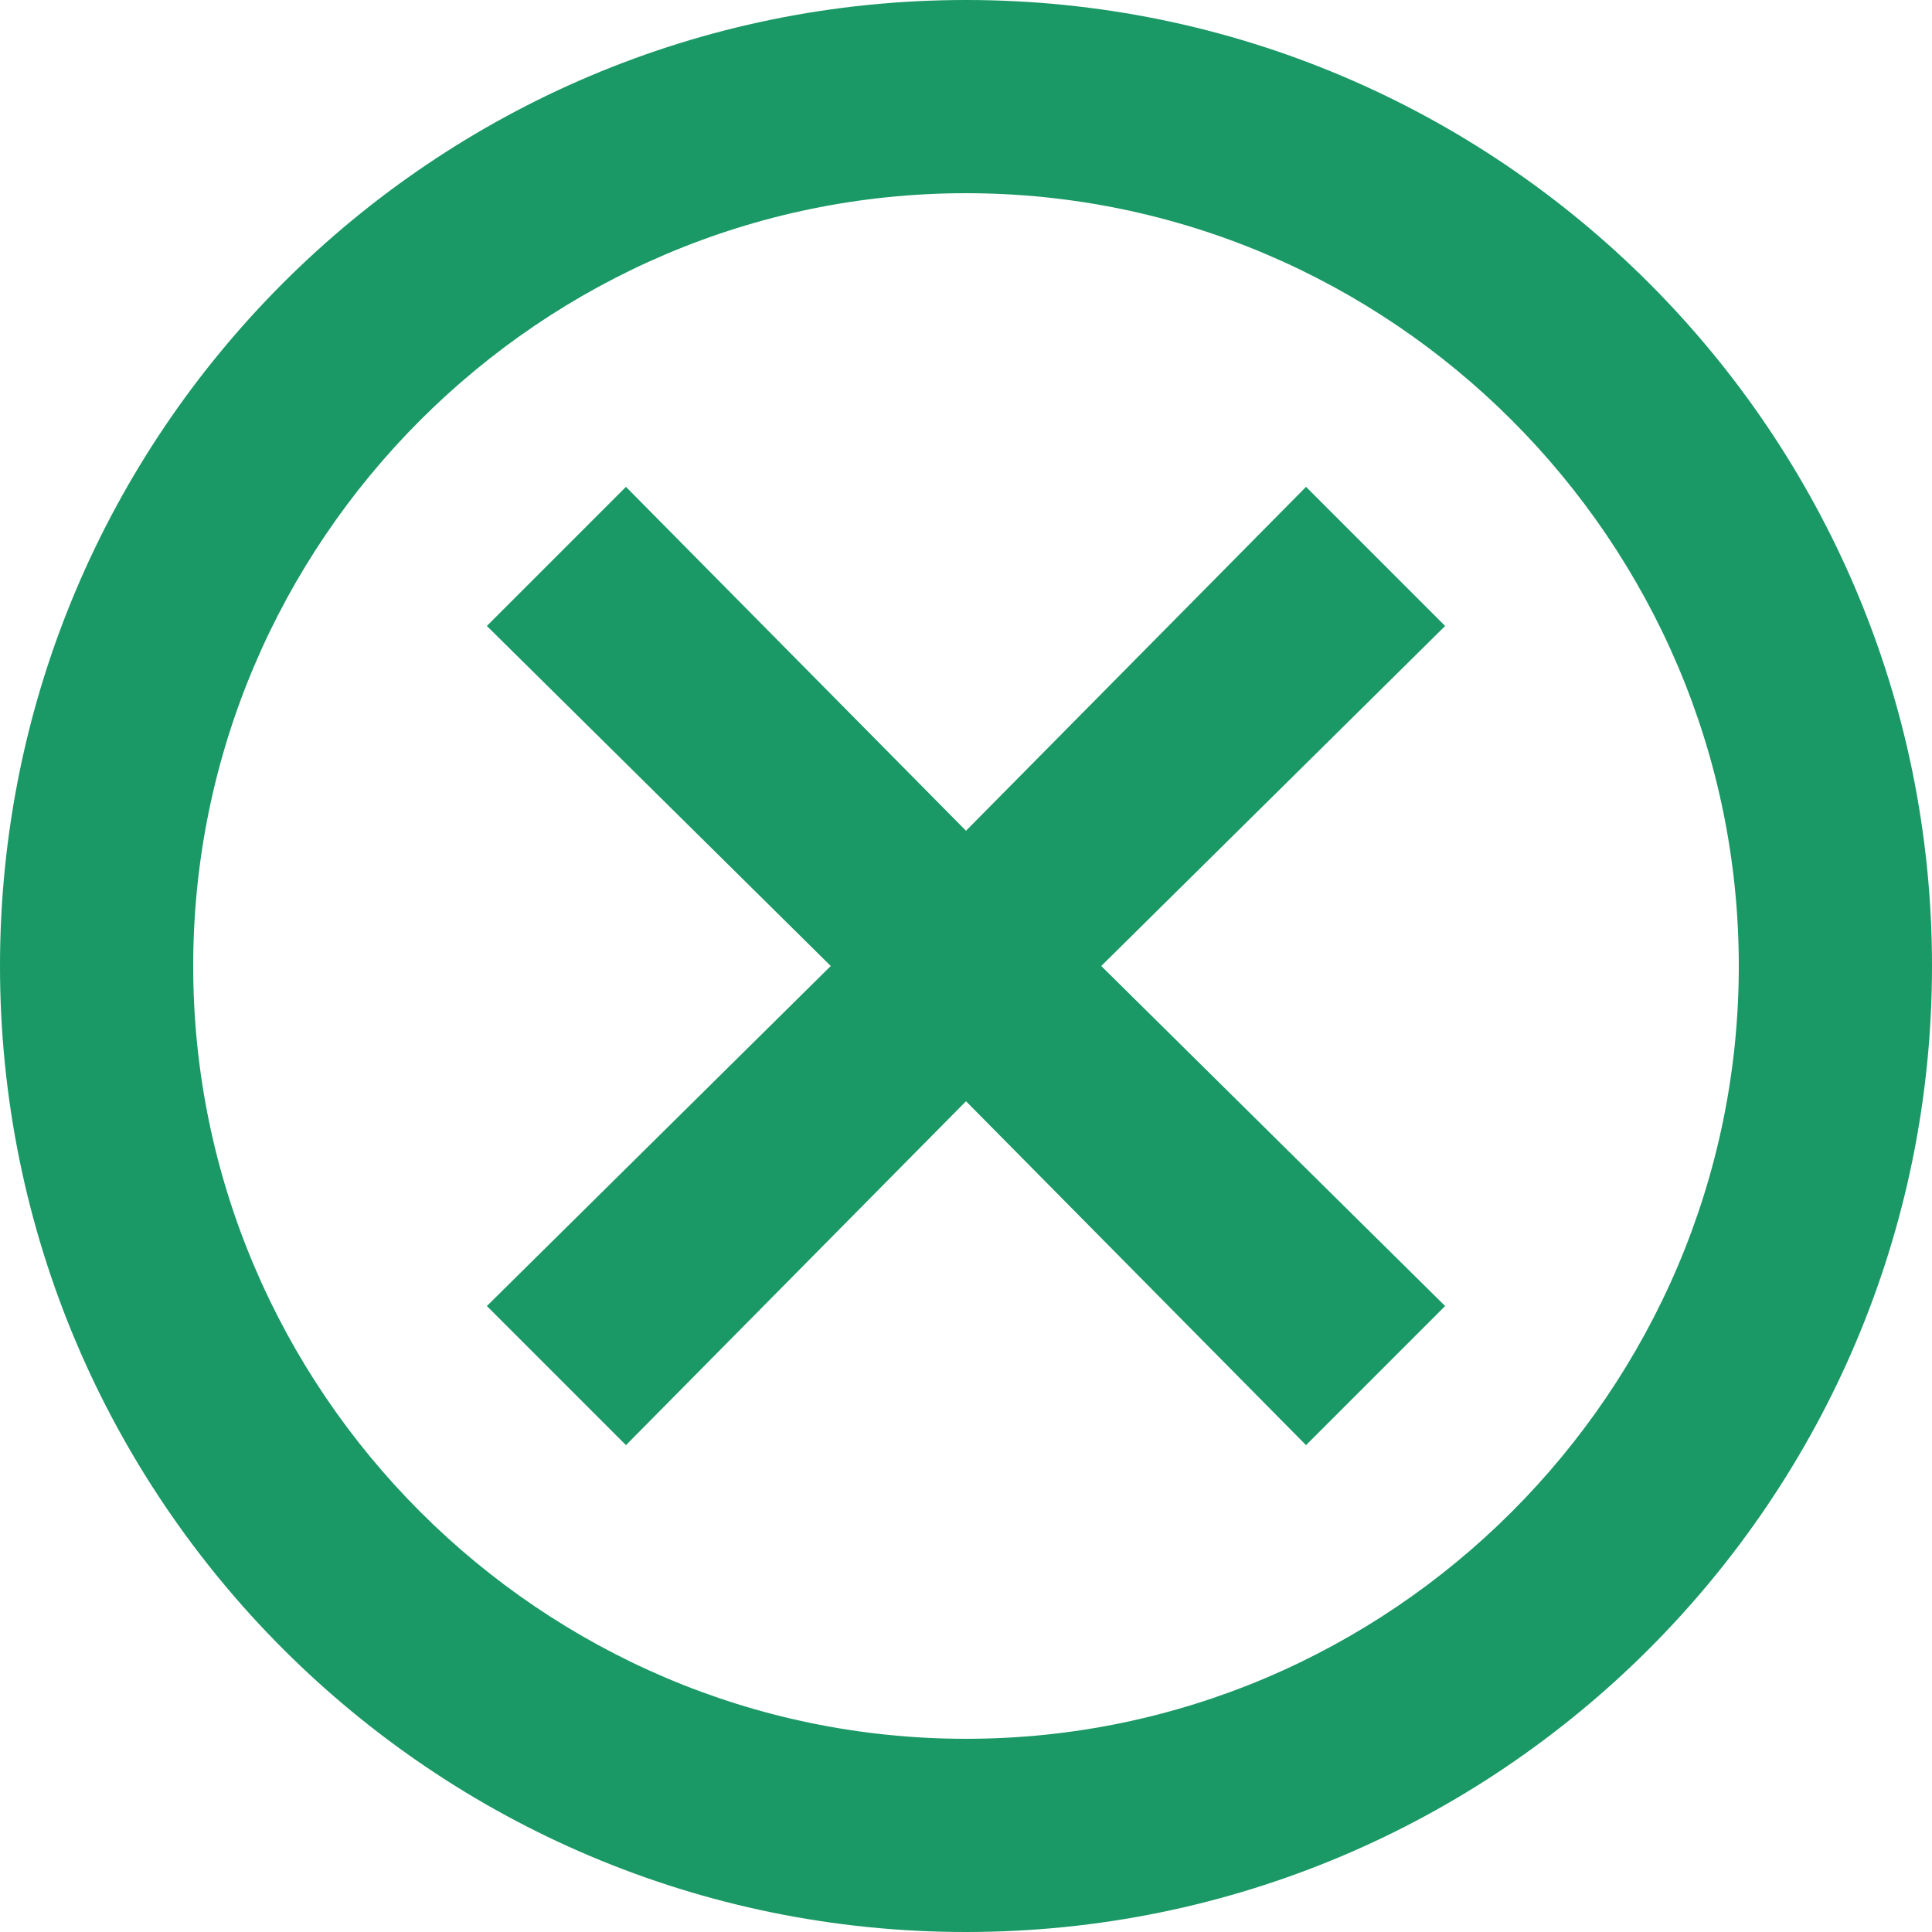
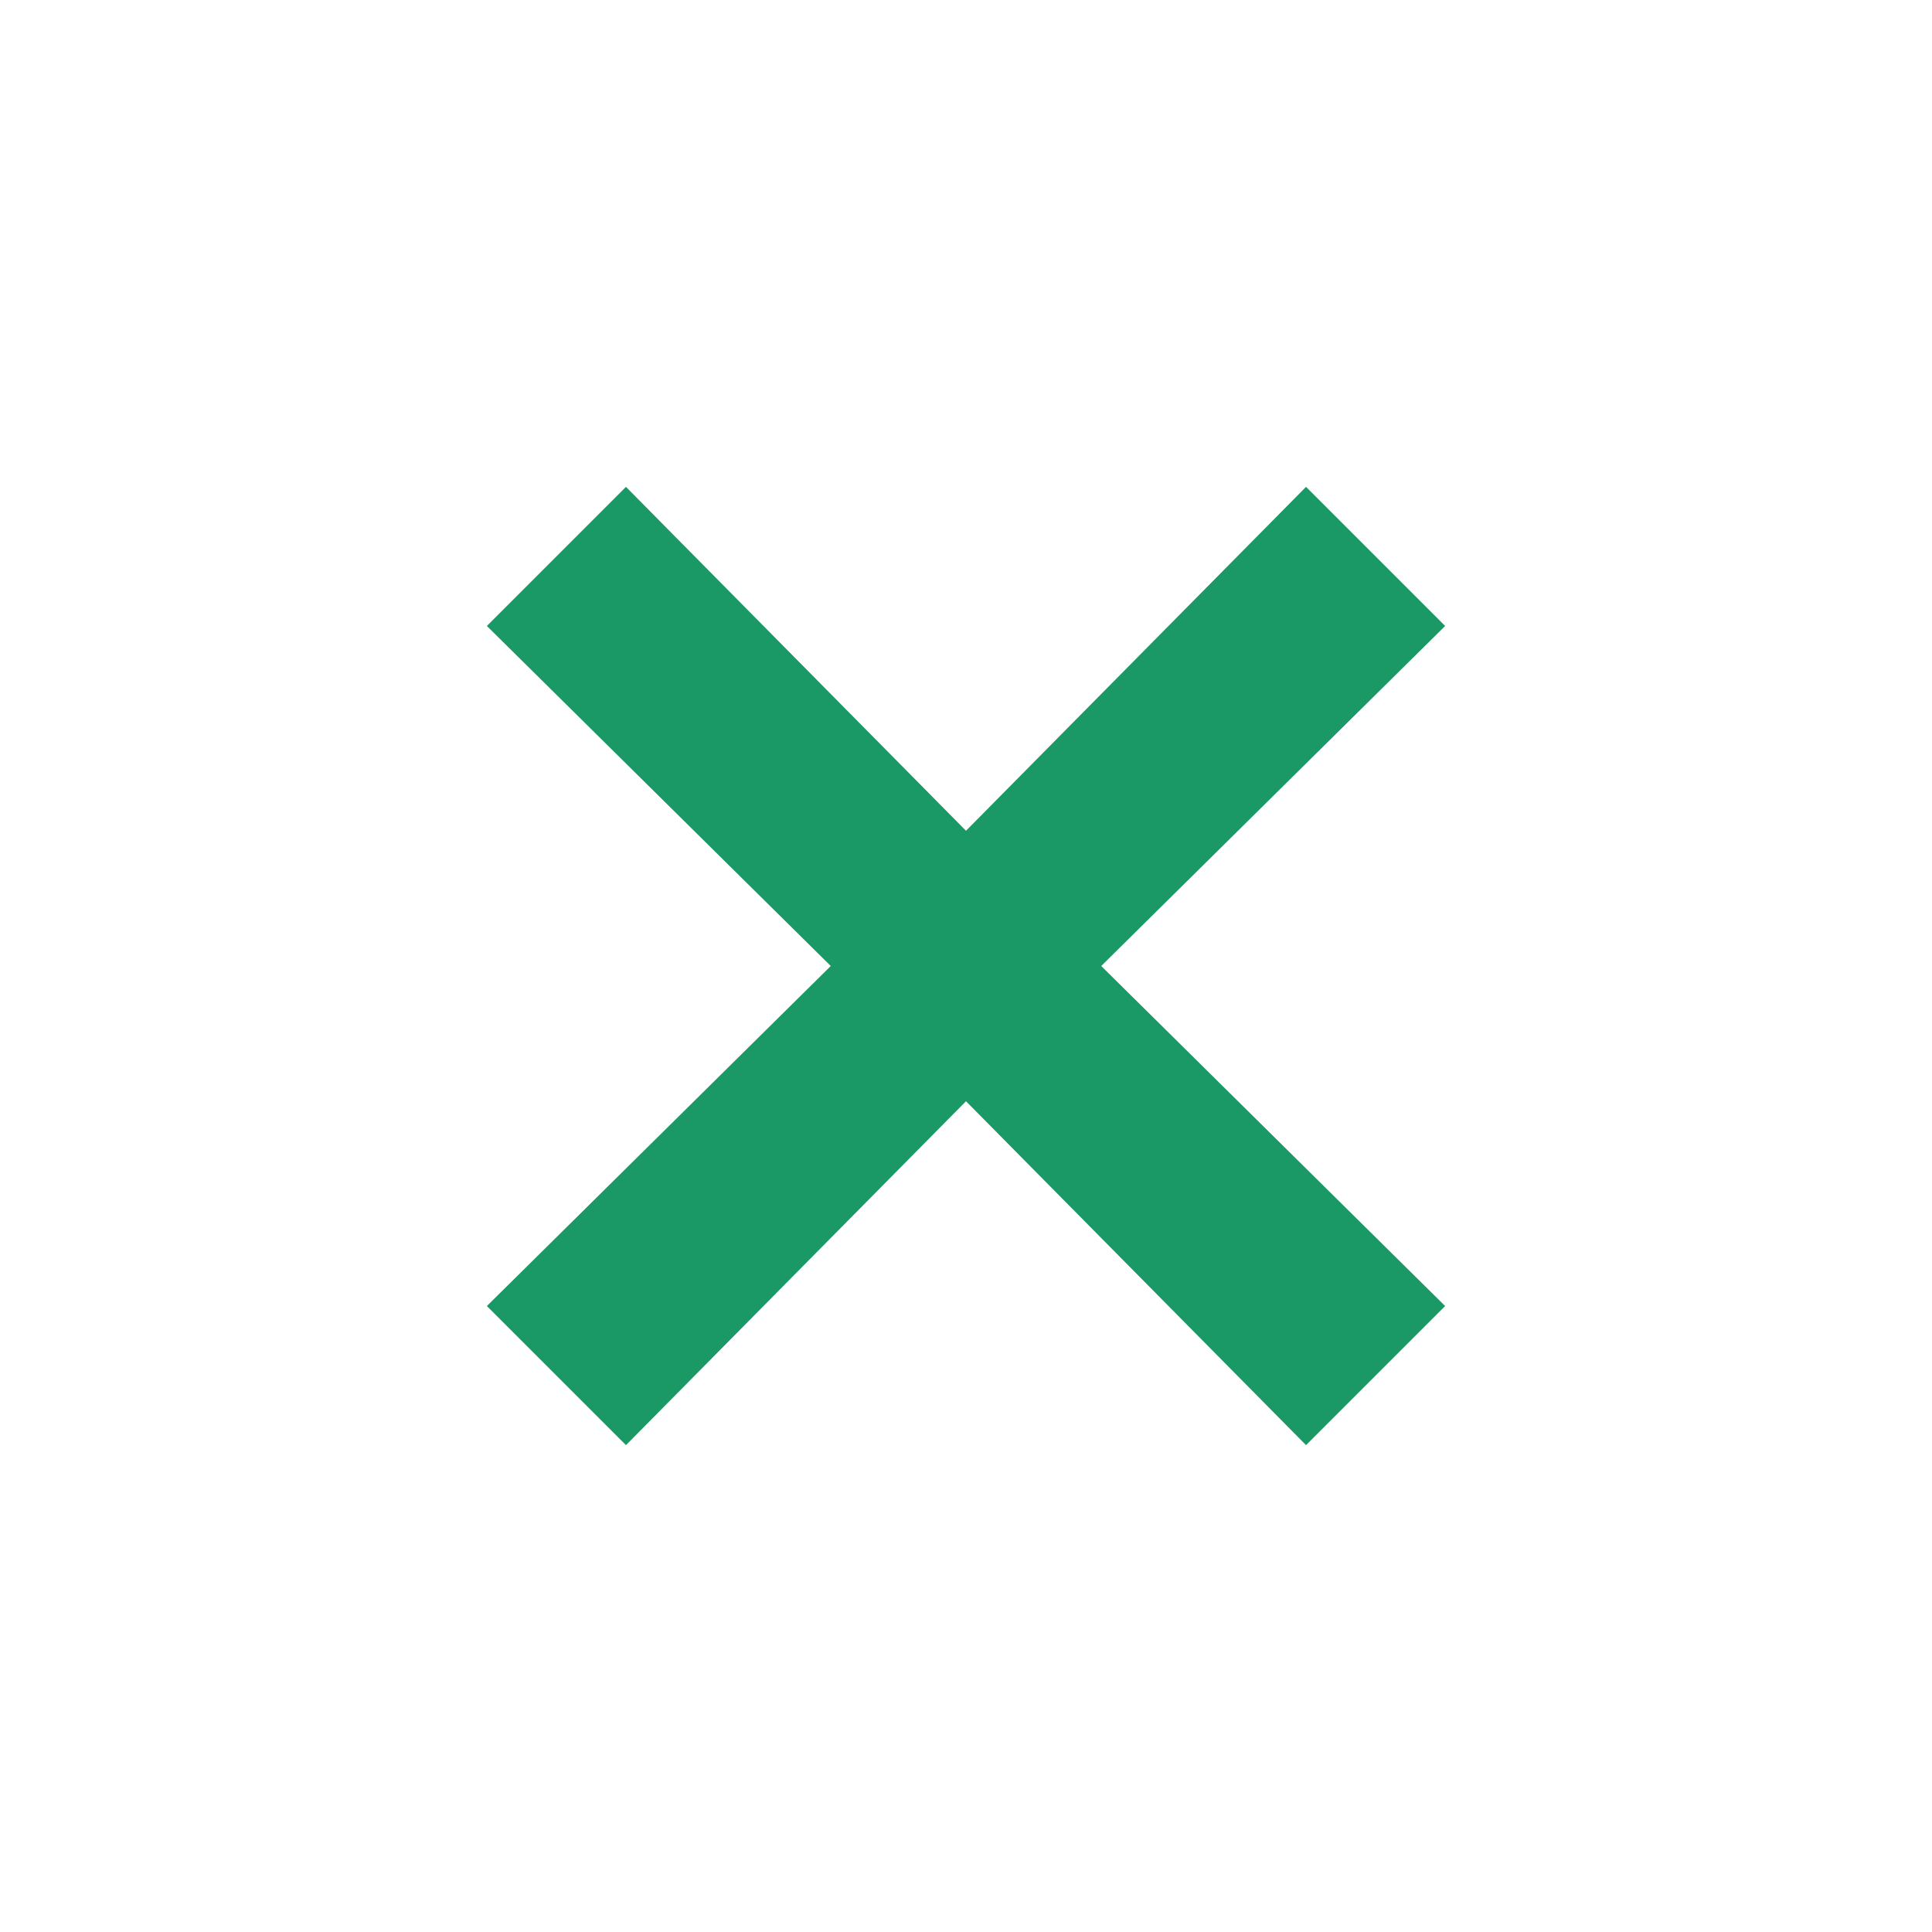
<svg xmlns="http://www.w3.org/2000/svg" viewBox="0 0 50 50">
  <g fill="#1a9865">
-     <path d="m25 0c-13.8 0-25 11.2-25 25s11.2 25 25 25 25-11.2 25-25-11.2-25-25-25zm0 45c-11 0-20-9-20-20s9-20 20-20 20 9 20 20-9 20-20 20z" />
    <path d="m28.5 25 8.9 8.8-3.6 3.6-8.8-8.9-8.8 8.9-3.6-3.6 8.9-8.8-8.9-8.8 3.6-3.6 8.8 8.9 8.8-8.9 3.6 3.6z" />
  </g>
</svg>